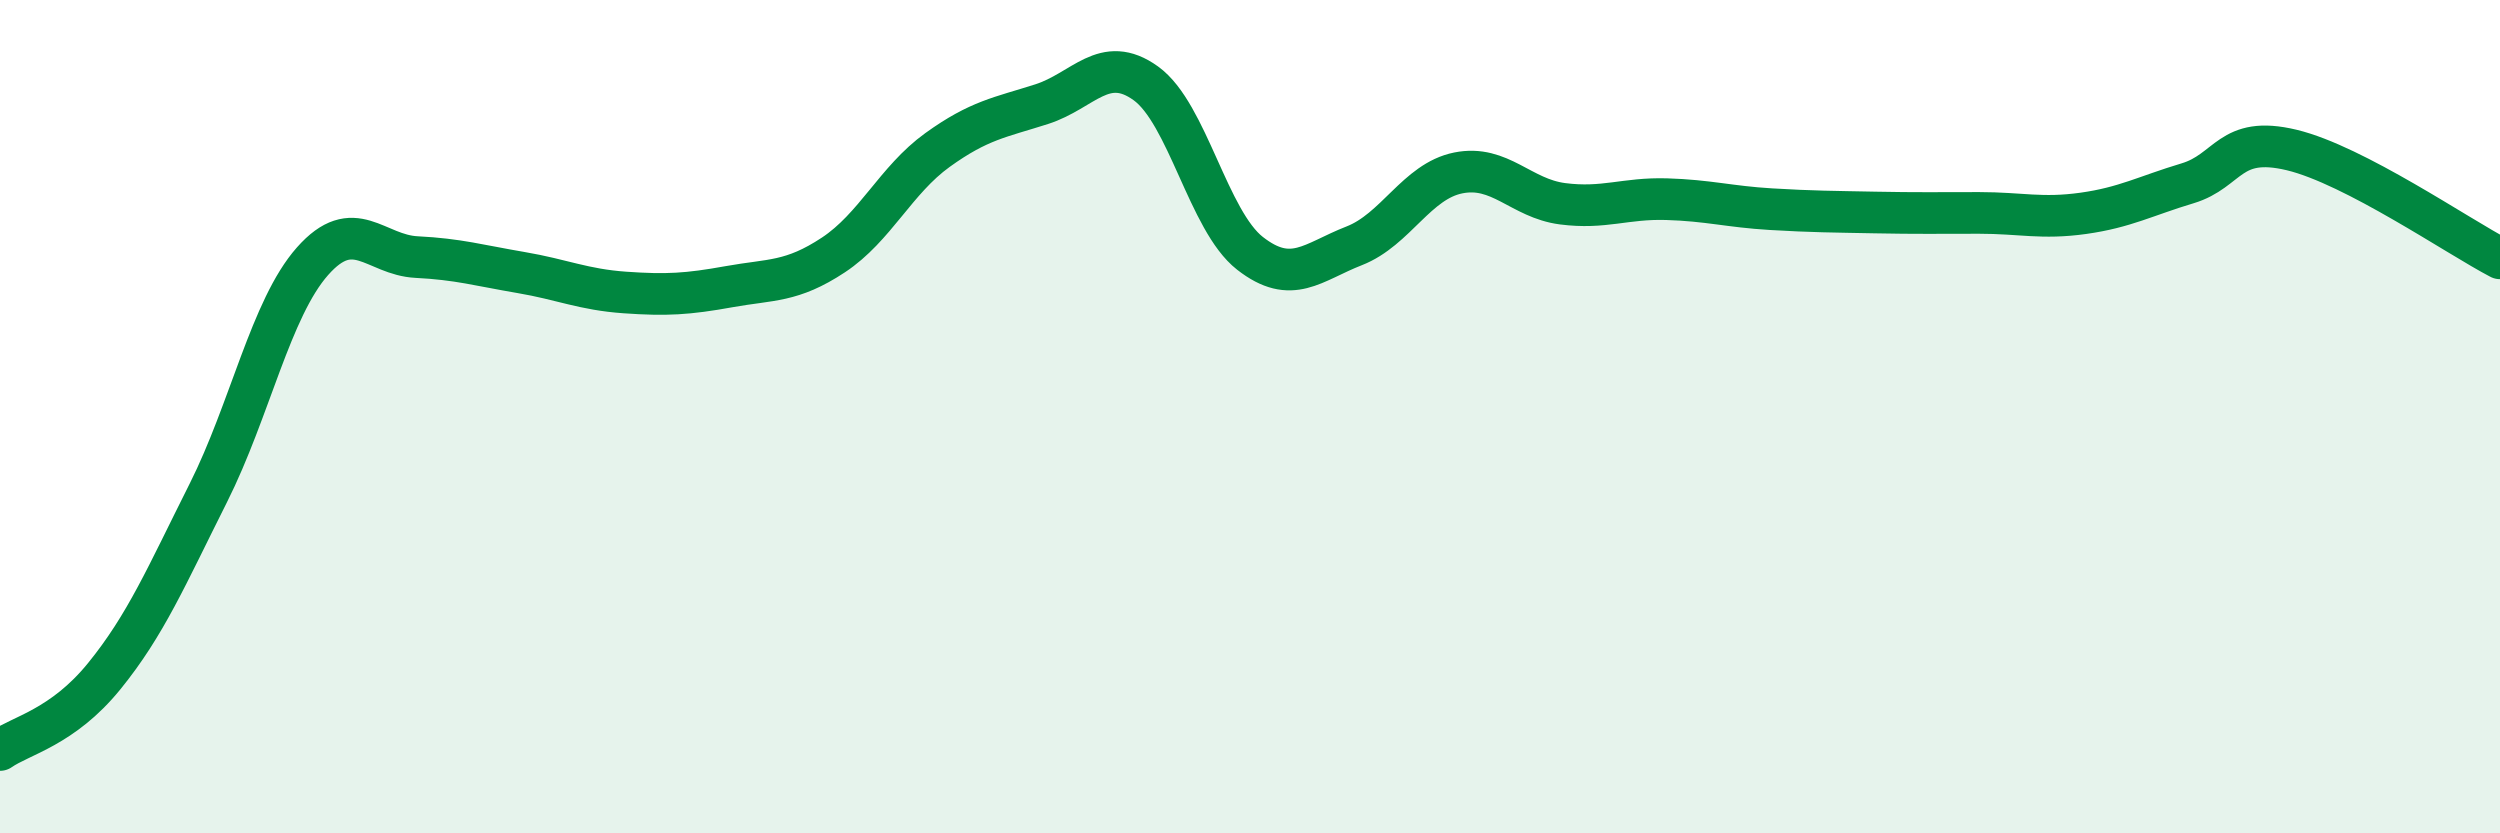
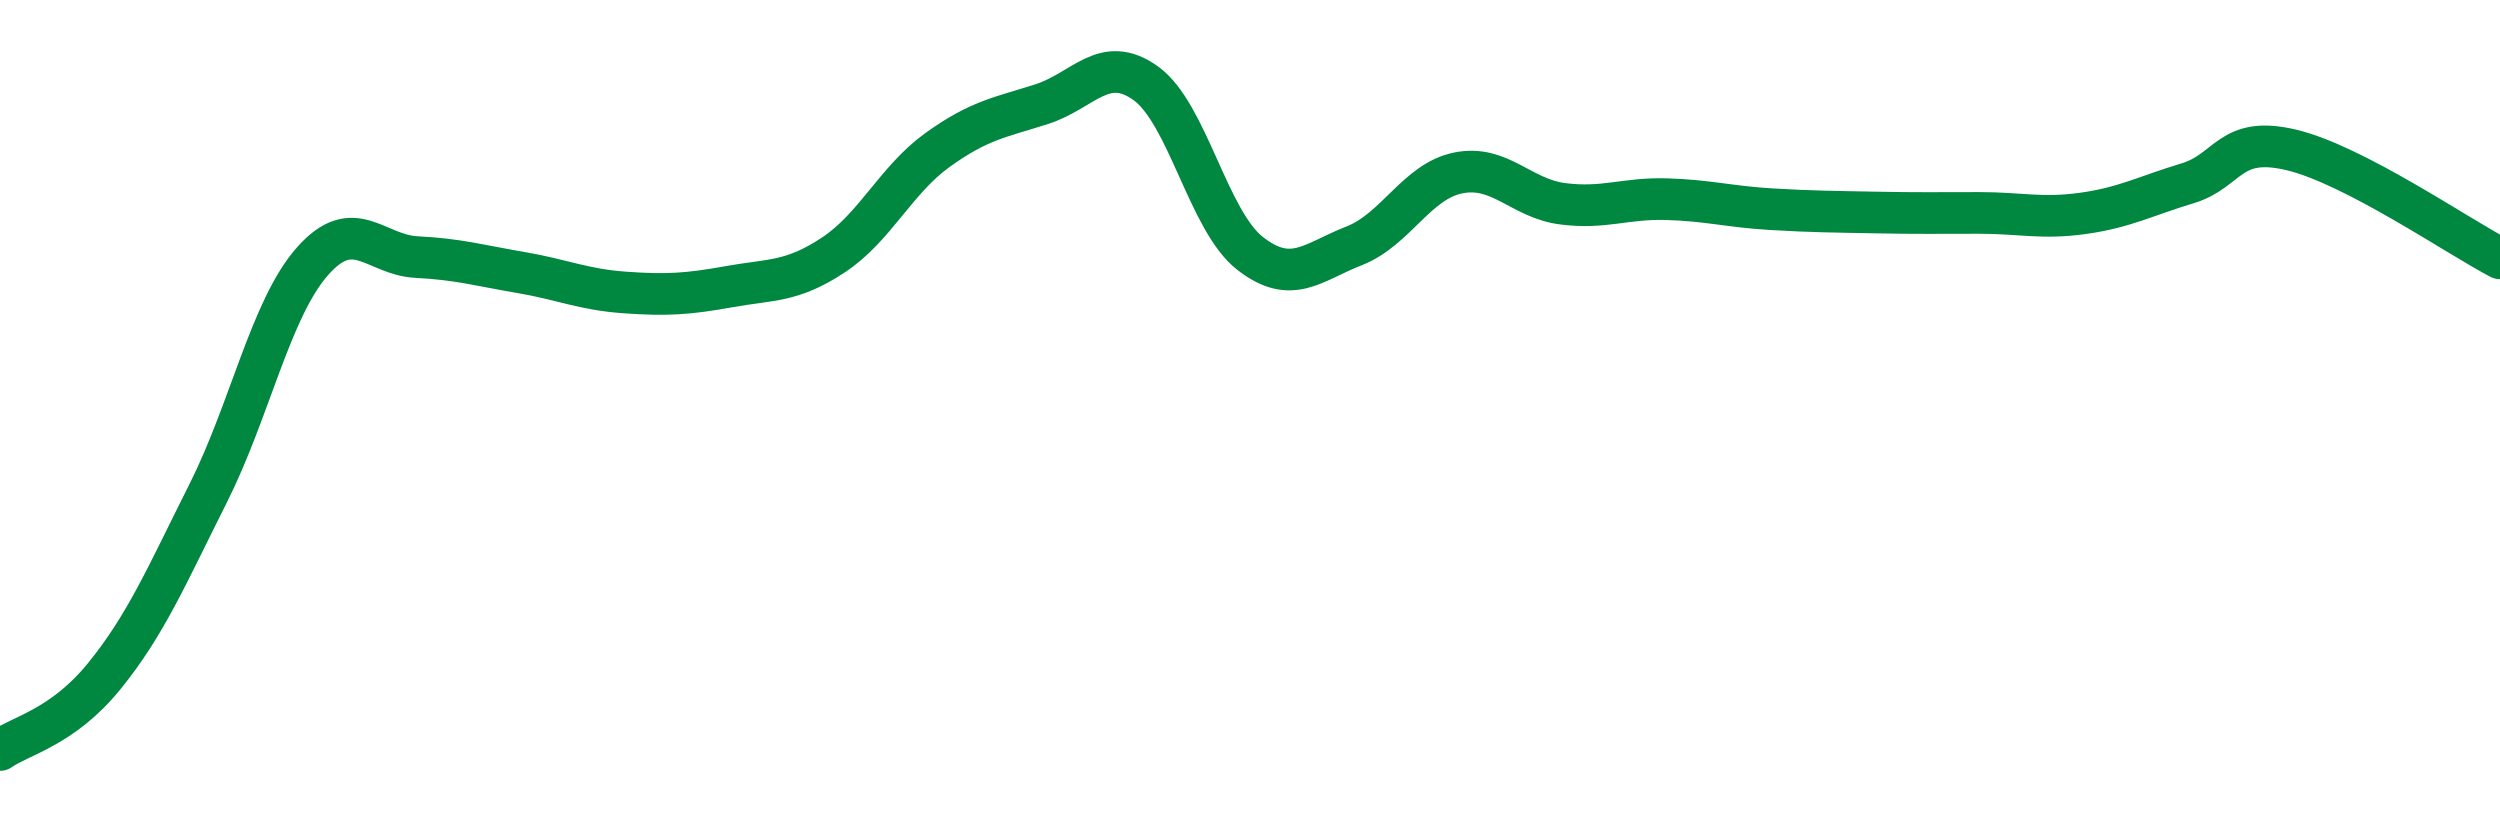
<svg xmlns="http://www.w3.org/2000/svg" width="60" height="20" viewBox="0 0 60 20">
-   <path d="M 0,18 C 0.5,17.65 1.5,17.46 2.5,16.23 C 3.5,15 4,13.82 5,11.83 C 6,9.84 6.5,7.4 7.5,6.27 C 8.5,5.14 9,6.12 10,6.17 C 11,6.22 11.5,6.37 12.5,6.54 C 13.5,6.71 14,6.95 15,7.02 C 16,7.09 16.5,7.06 17.5,6.88 C 18.5,6.7 19,6.78 20,6.12 C 21,5.46 21.5,4.32 22.5,3.6 C 23.5,2.88 24,2.82 25,2.5 C 26,2.18 26.5,1.28 27.5,2 C 28.5,2.72 29,5.3 30,6.08 C 31,6.86 31.5,6.29 32.5,5.9 C 33.5,5.51 34,4.35 35,4.15 C 36,3.95 36.5,4.76 37.5,4.89 C 38.5,5.02 39,4.75 40,4.78 C 41,4.81 41.5,4.96 42.5,5.02 C 43.5,5.08 44,5.08 45,5.1 C 46,5.12 46.5,5.11 47.5,5.11 C 48.5,5.11 49,5.26 50,5.12 C 51,4.98 51.5,4.7 52.5,4.4 C 53.5,4.1 53.5,3.24 55,3.6 C 56.5,3.96 59,5.68 60,6.2L60 20L0 20Z" fill="#008740" opacity="0.1" stroke-linecap="round" stroke-linejoin="round" />
  <path d="M 0,18 C 0.5,17.65 1.5,17.46 2.5,16.23 C 3.5,15 4,13.82 5,11.83 C 6,9.84 6.5,7.4 7.5,6.27 C 8.5,5.14 9,6.12 10,6.17 C 11,6.22 11.5,6.37 12.5,6.54 C 13.5,6.71 14,6.95 15,7.02 C 16,7.09 16.5,7.06 17.5,6.88 C 18.5,6.7 19,6.78 20,6.12 C 21,5.46 21.5,4.32 22.5,3.6 C 23.5,2.88 24,2.82 25,2.5 C 26,2.18 26.5,1.28 27.5,2 C 28.5,2.72 29,5.3 30,6.08 C 31,6.86 31.5,6.29 32.5,5.9 C 33.5,5.51 34,4.35 35,4.15 C 36,3.95 36.5,4.76 37.5,4.89 C 38.5,5.02 39,4.75 40,4.78 C 41,4.81 41.5,4.96 42.5,5.02 C 43.5,5.08 44,5.08 45,5.1 C 46,5.12 46.5,5.11 47.5,5.11 C 48.5,5.11 49,5.26 50,5.12 C 51,4.98 51.5,4.7 52.5,4.4 C 53.5,4.1 53.5,3.24 55,3.6 C 56.5,3.96 59,5.68 60,6.2" stroke="#008740" stroke-width="1" fill="none" stroke-linecap="round" stroke-linejoin="round" />
</svg>